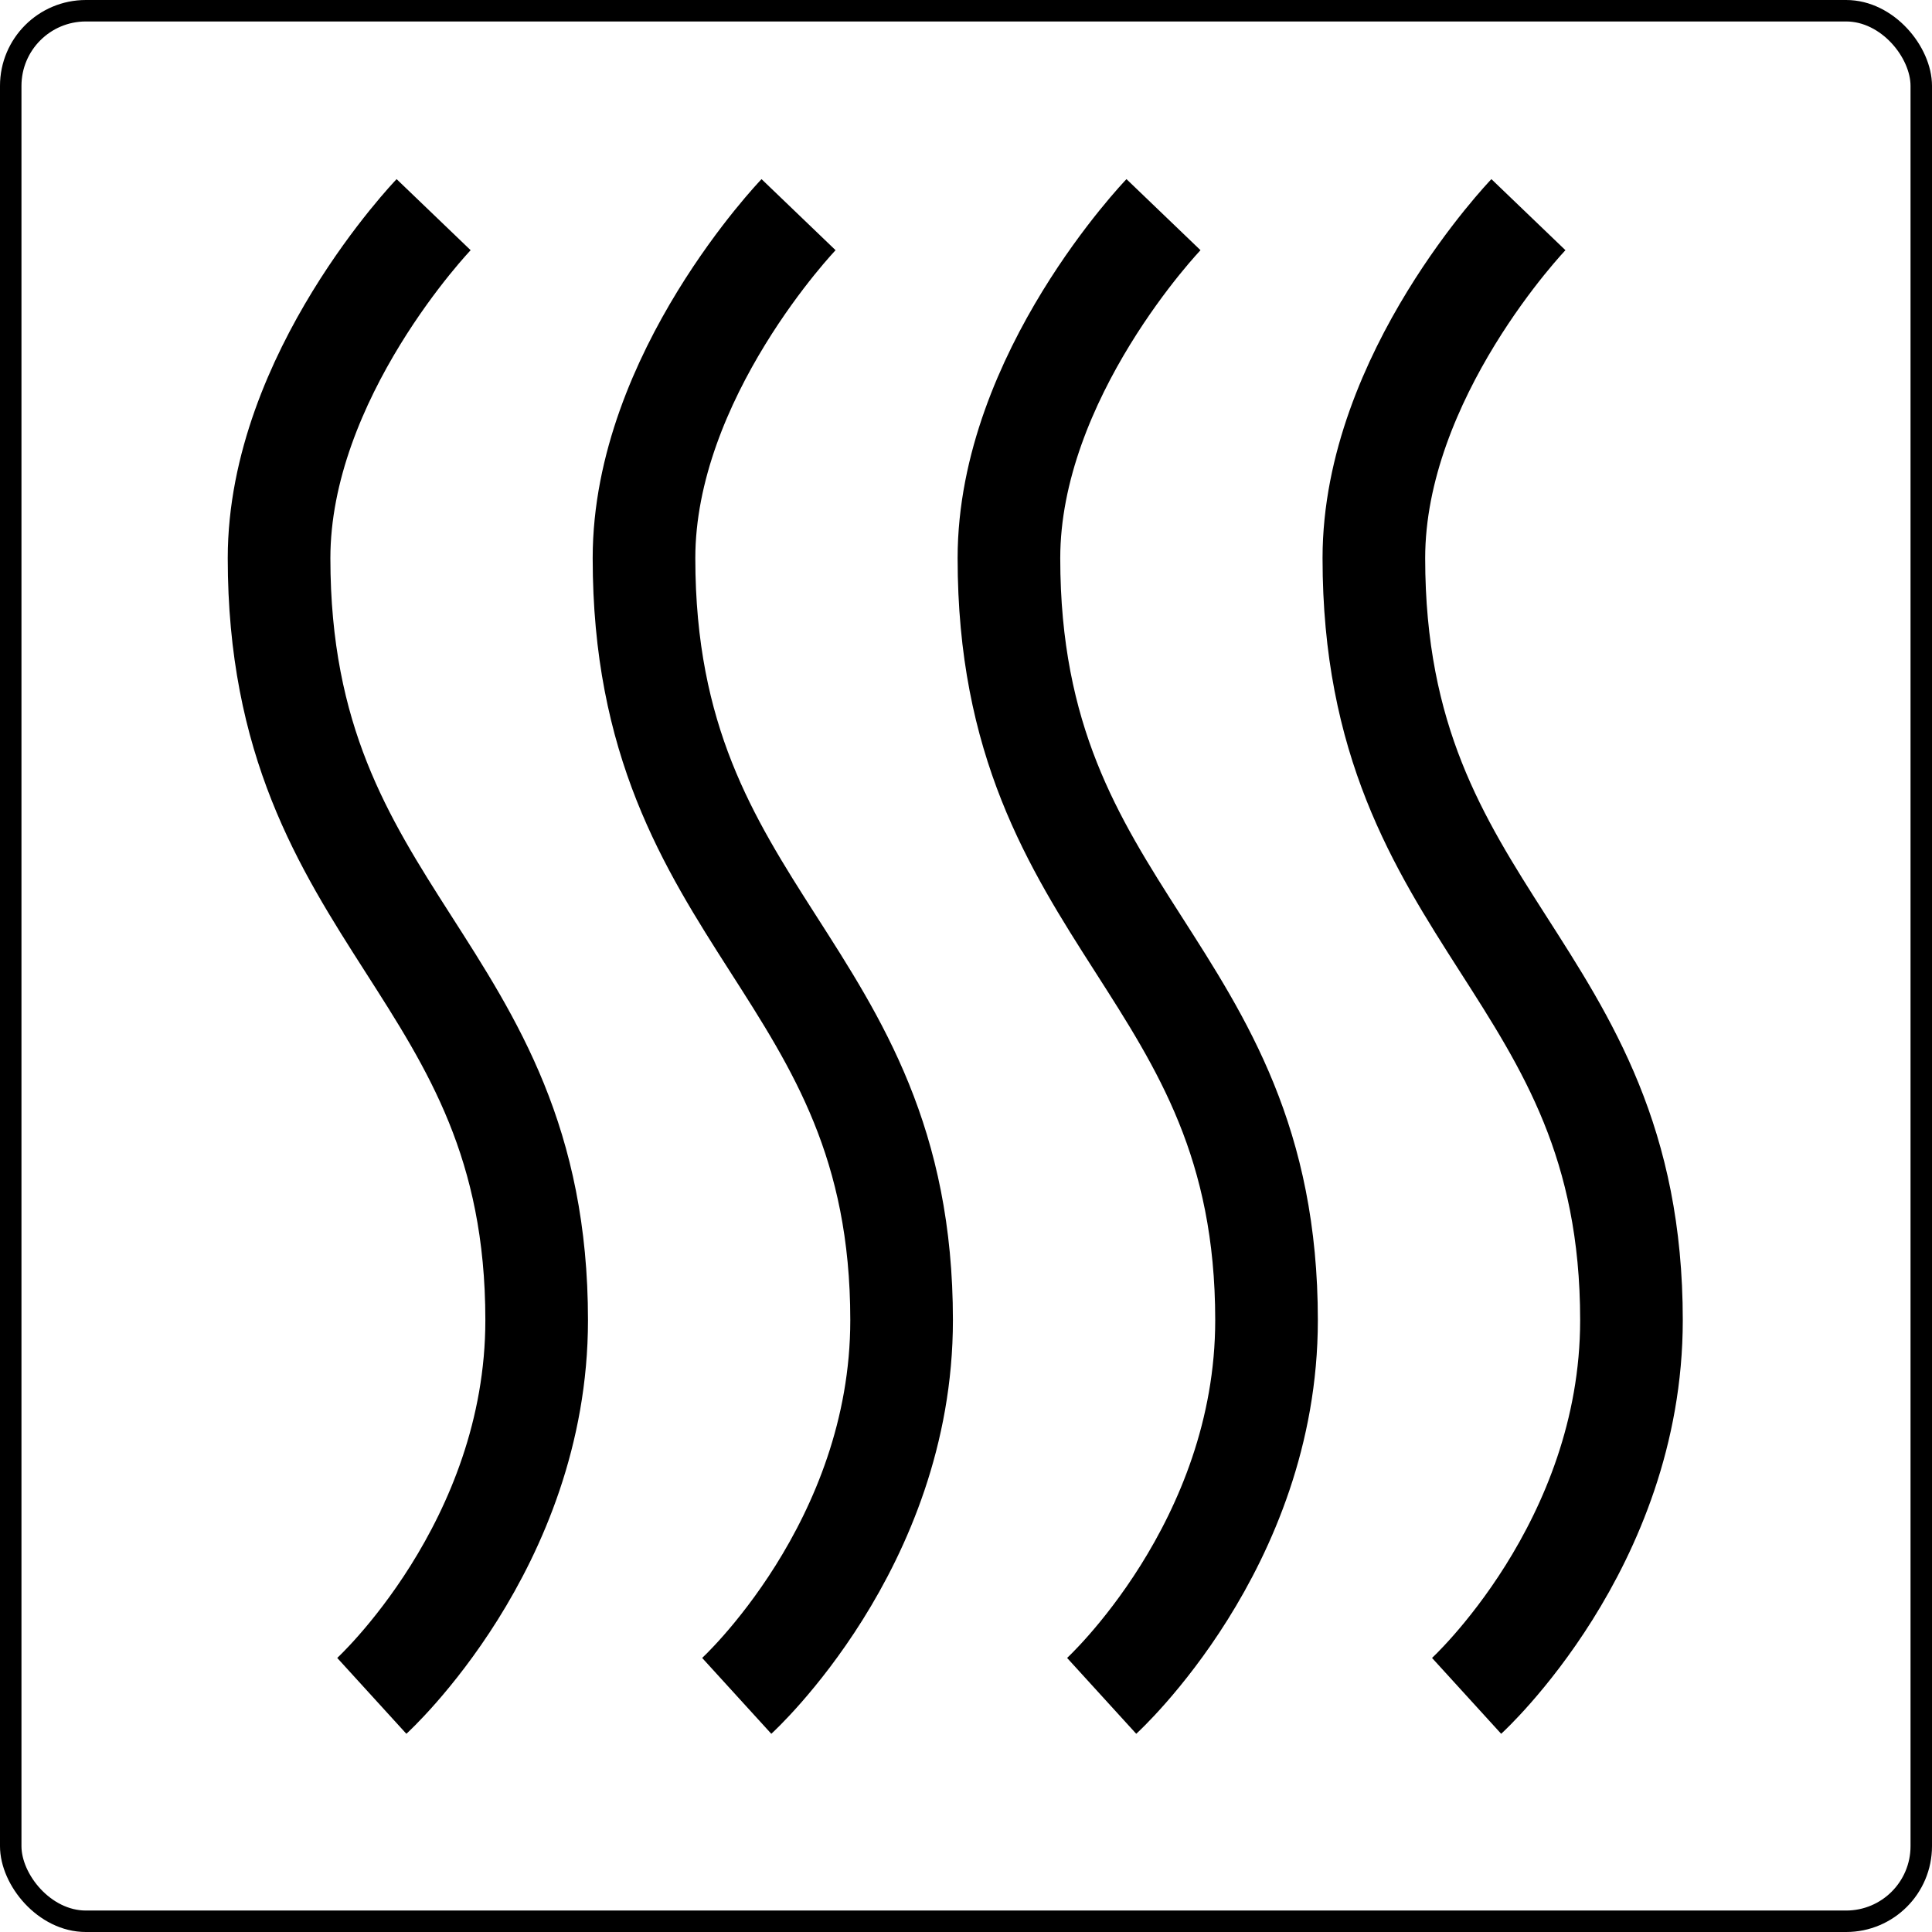
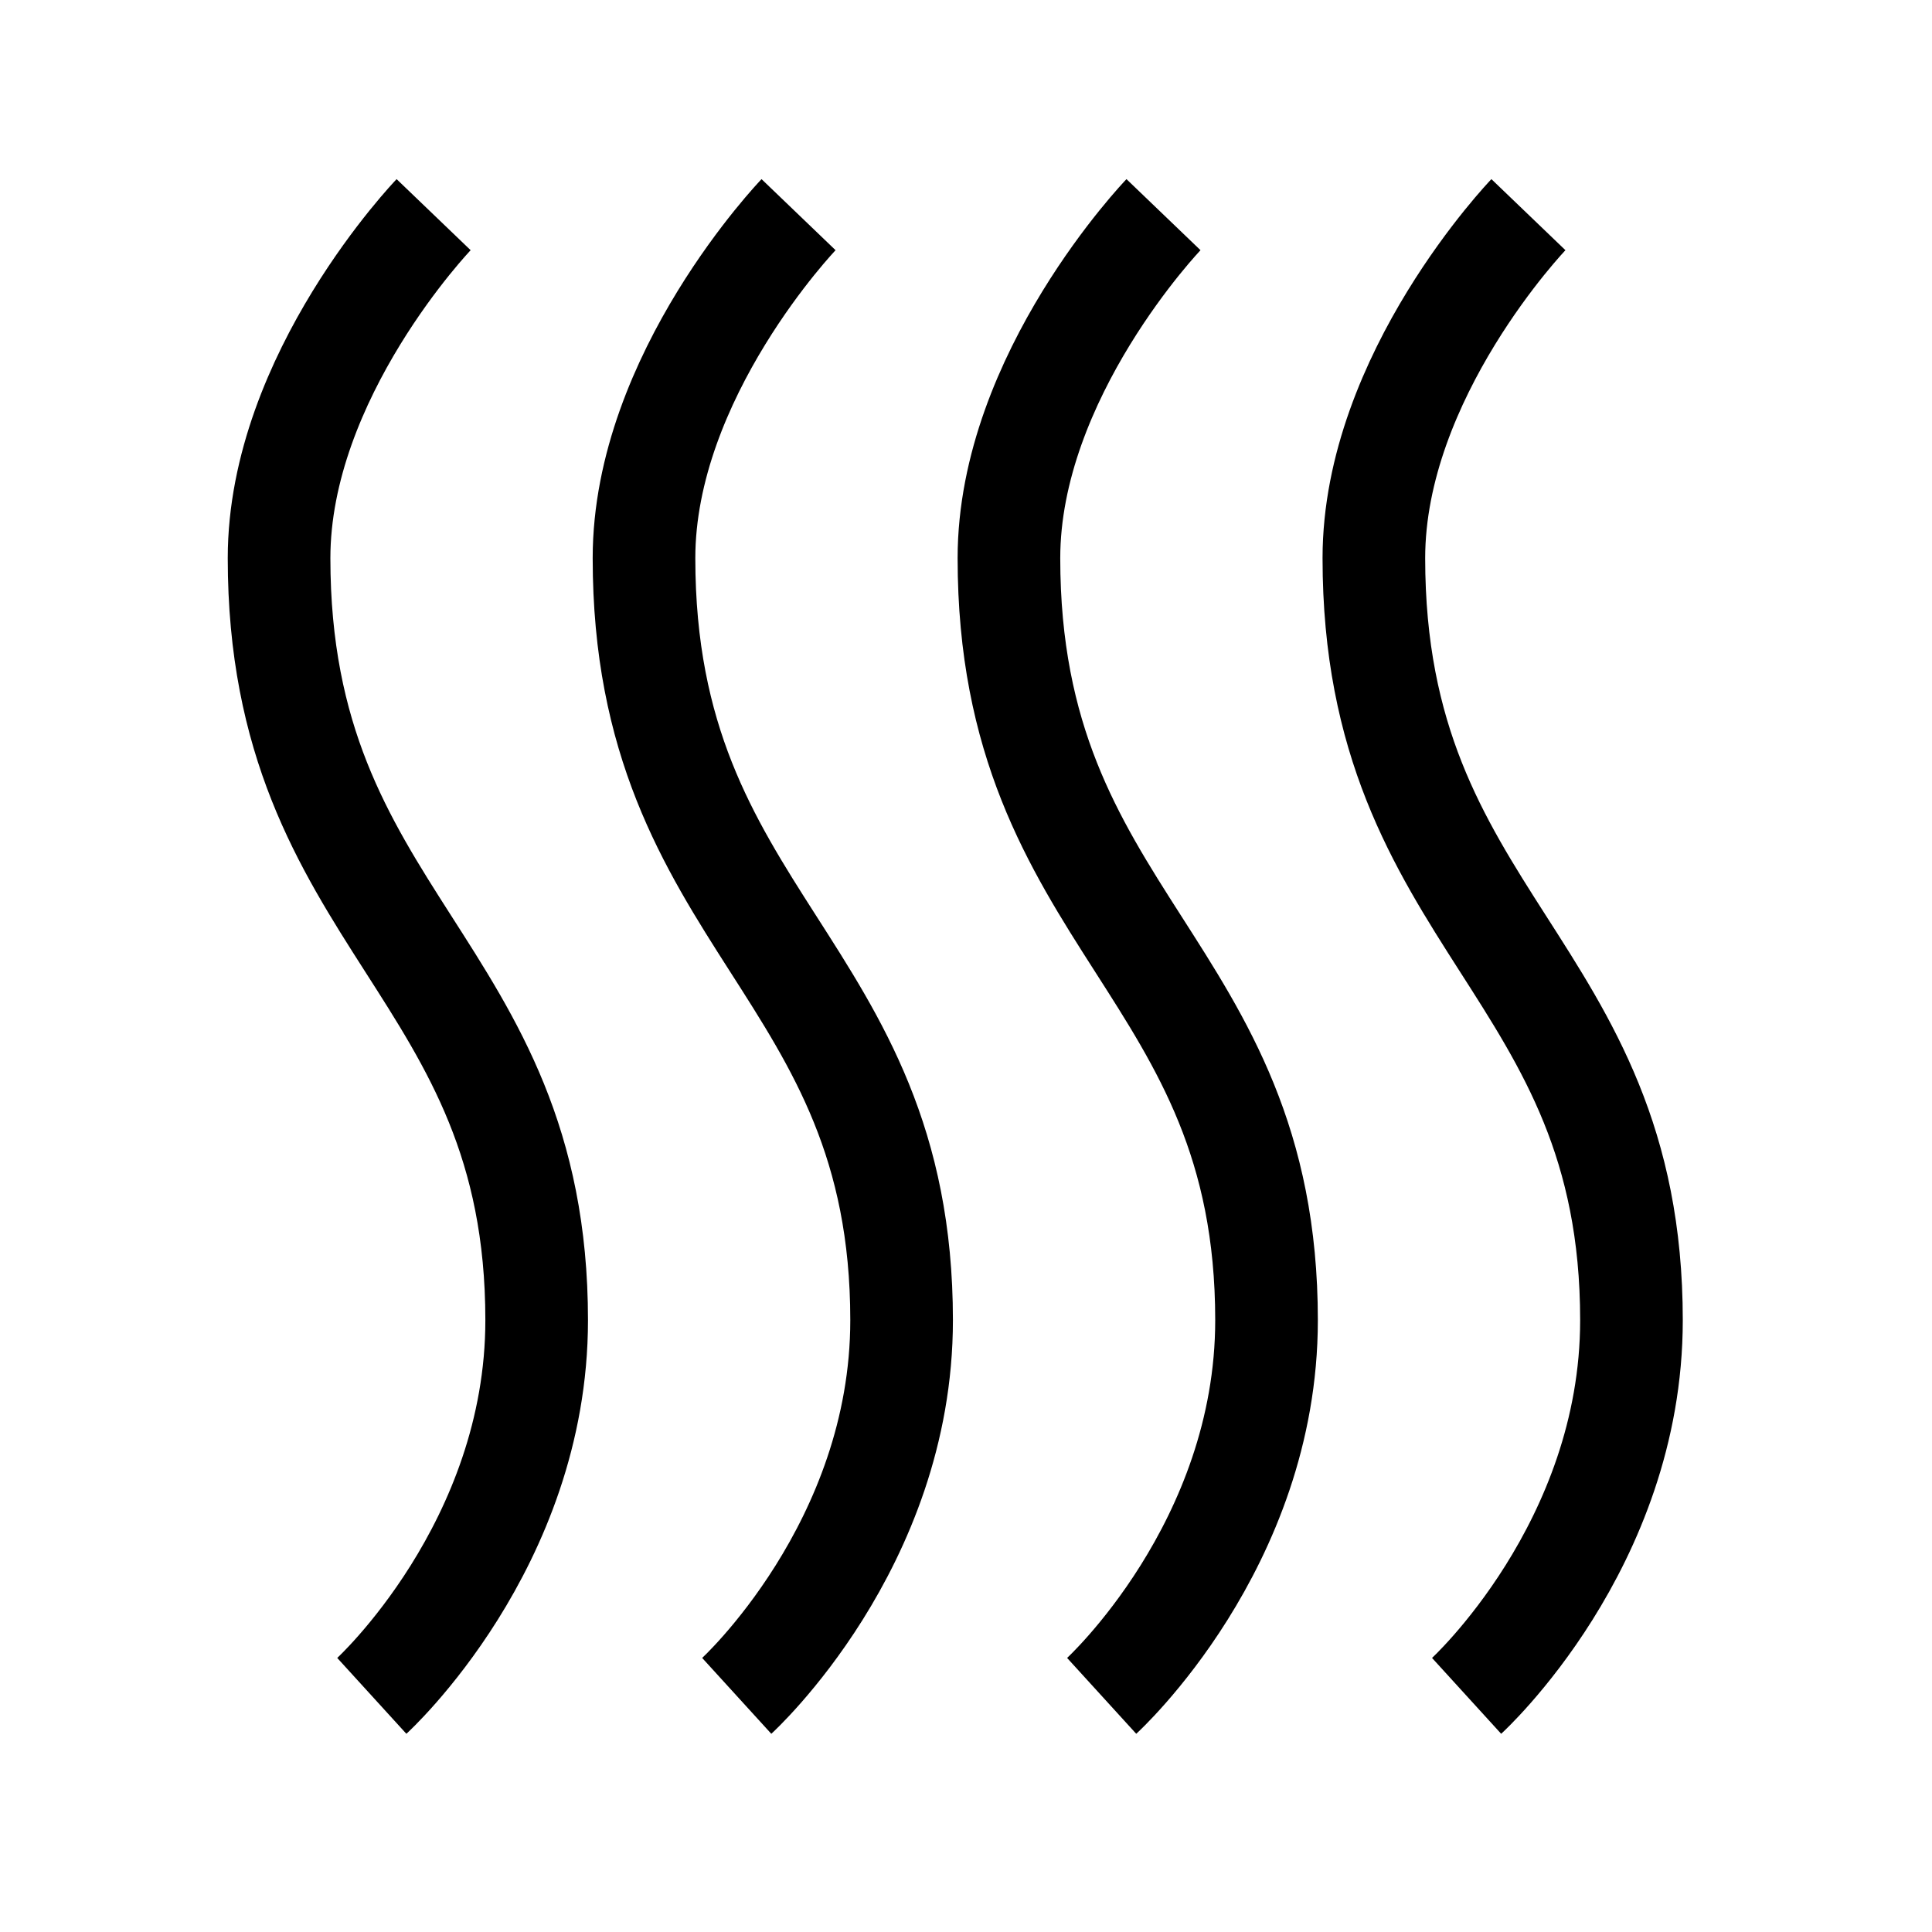
<svg xmlns="http://www.w3.org/2000/svg" width="90" height="90" viewBox="0 0 90 90" fill="none">
-   <rect x="0.5" y="0.5" width="89" height="89" rx="3.5" stroke="black" />
  <path d="M20.2 10C20.2 10 13 17.5 13 26C13 43 25 45 25 61.5C25 72 17.32 79 17.32 79" stroke="black" stroke-width="4.781" />
  <path d="M37.2 10C37.2 10 30 17.5 30 26C30 43 42 45 42 61.5C42 72 34.32 79 34.32 79" stroke="black" stroke-width="4.781" />
  <path d="M54.2 10C54.2 10 47 17.5 47 26C47 43 59 45 59 61.5C59 72 51.32 79 51.32 79" stroke="black" stroke-width="4.781" />
  <path d="M71.2 10C71.2 10 64 17.5 64 26C64 43 76 45 76 61.5C76 72 68.32 79 68.32 79" stroke="black" stroke-width="4.781" />
</svg>